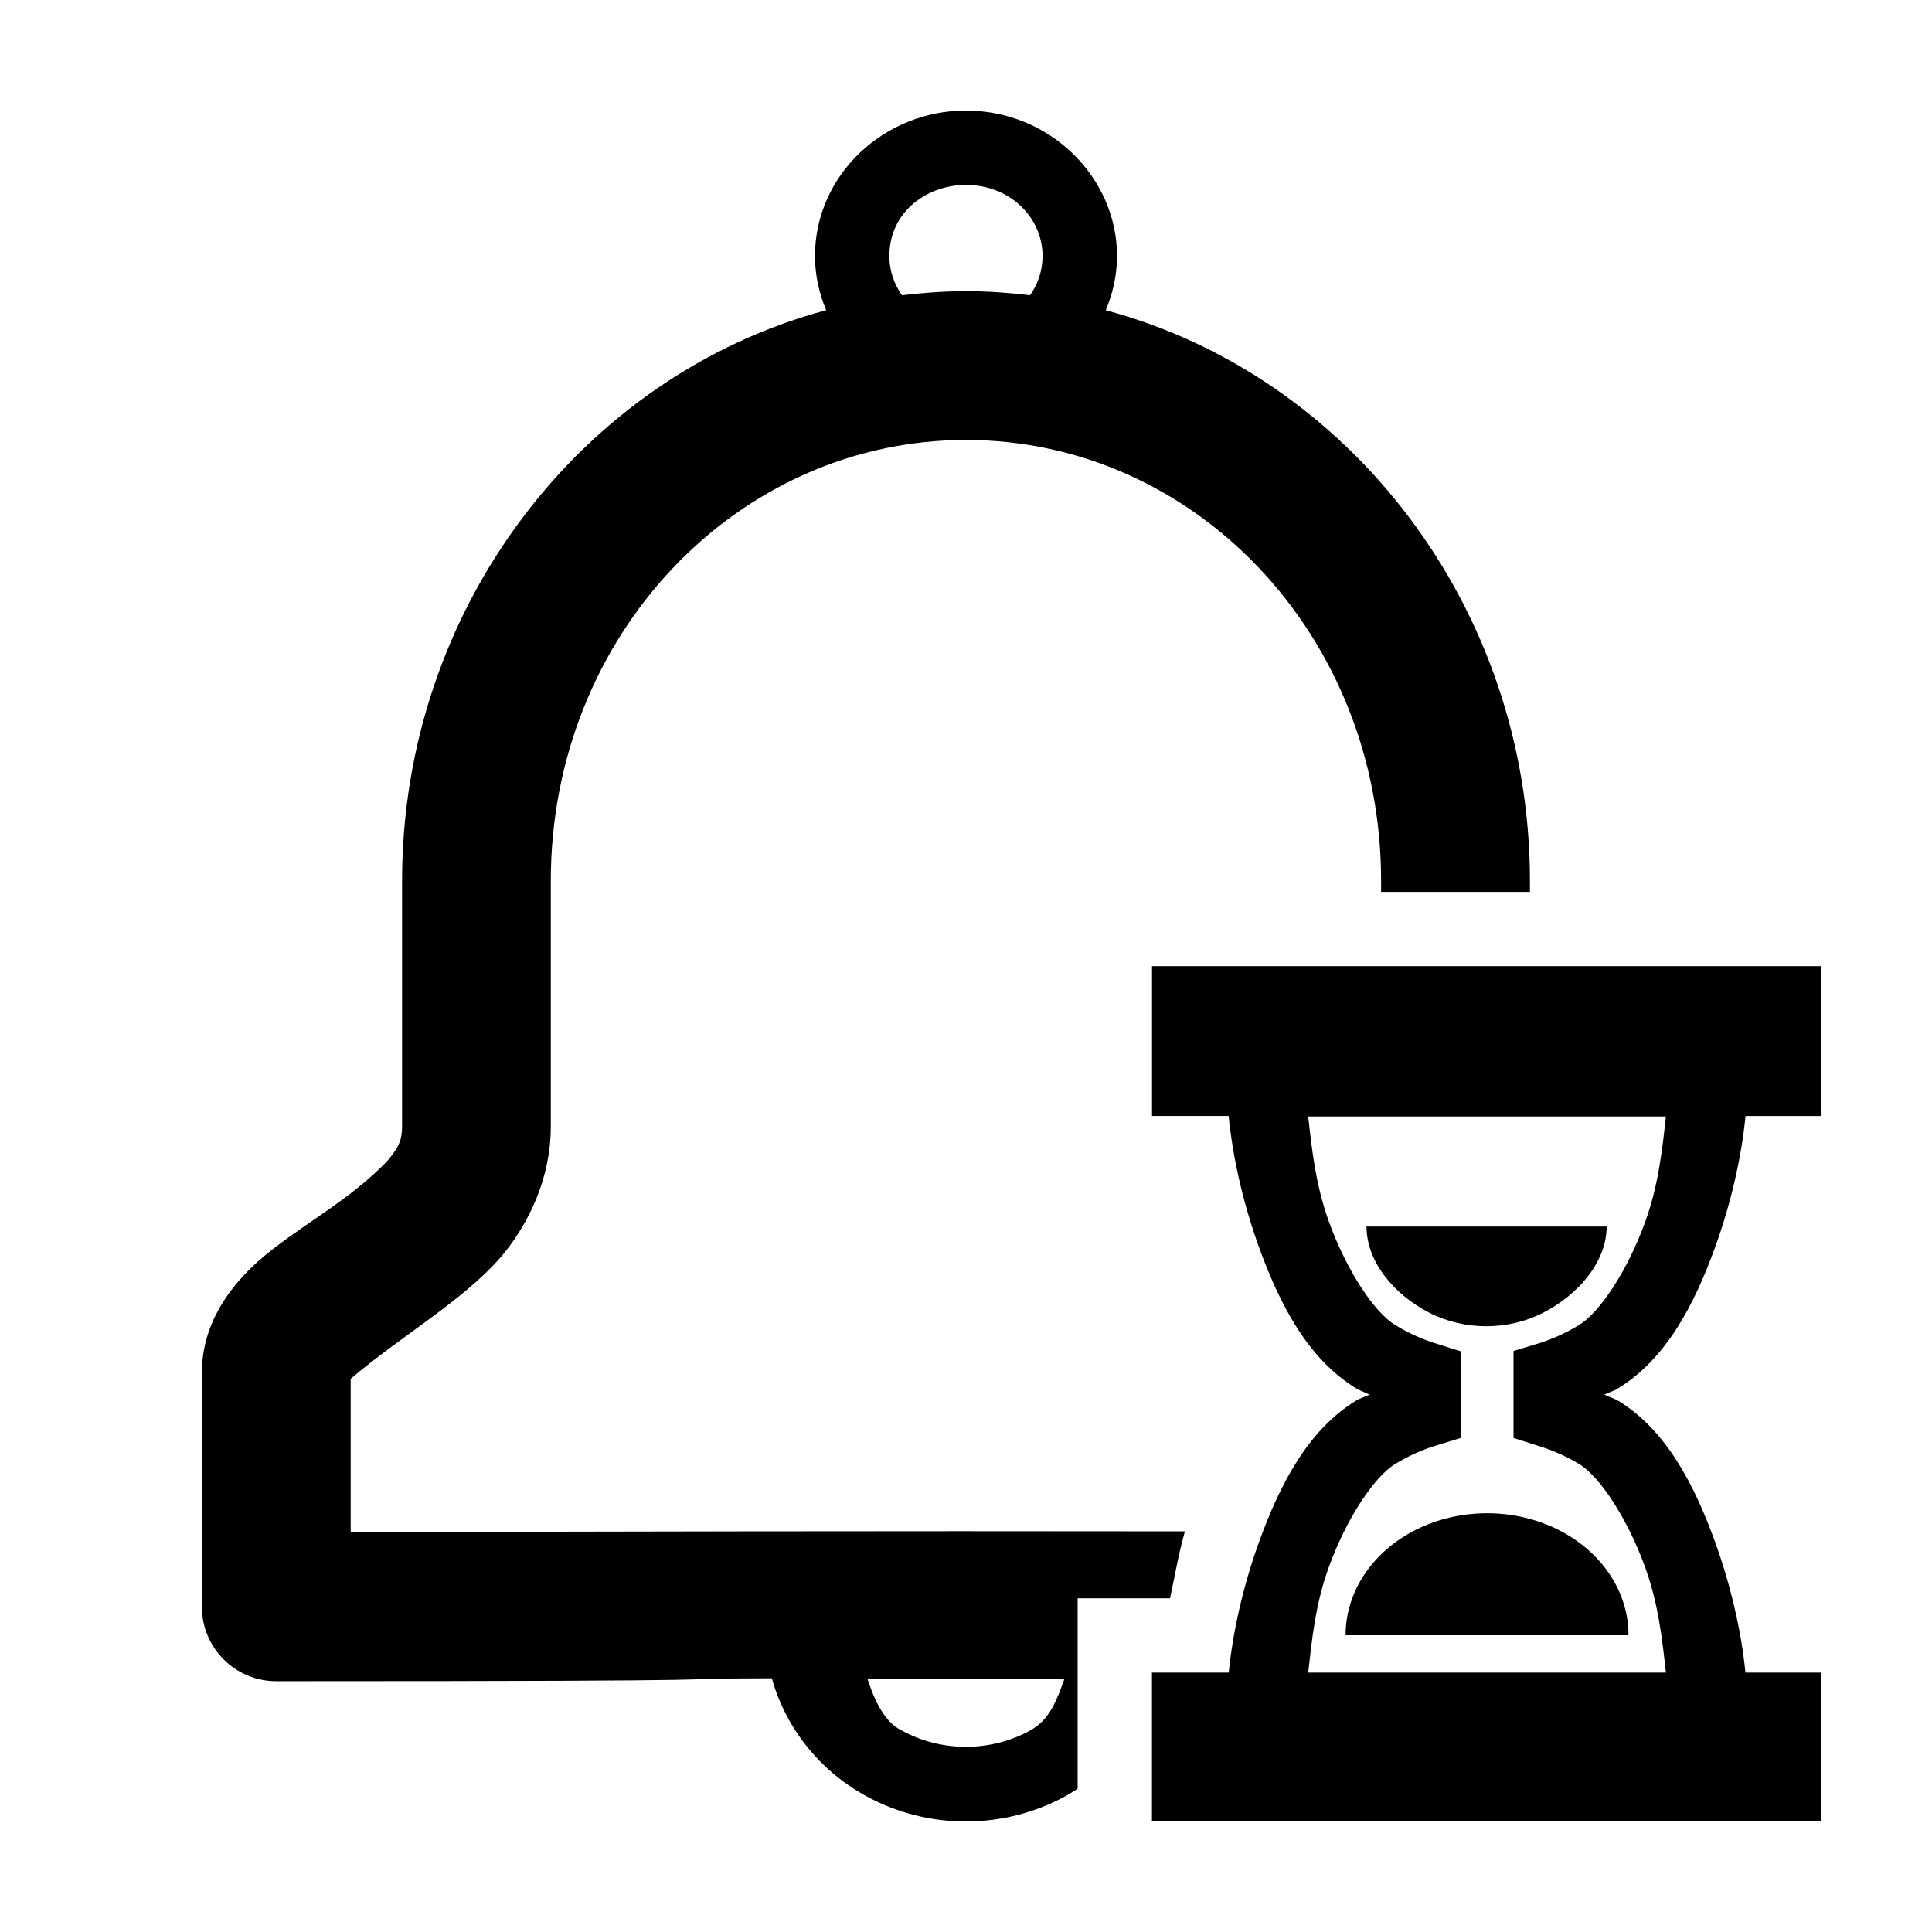
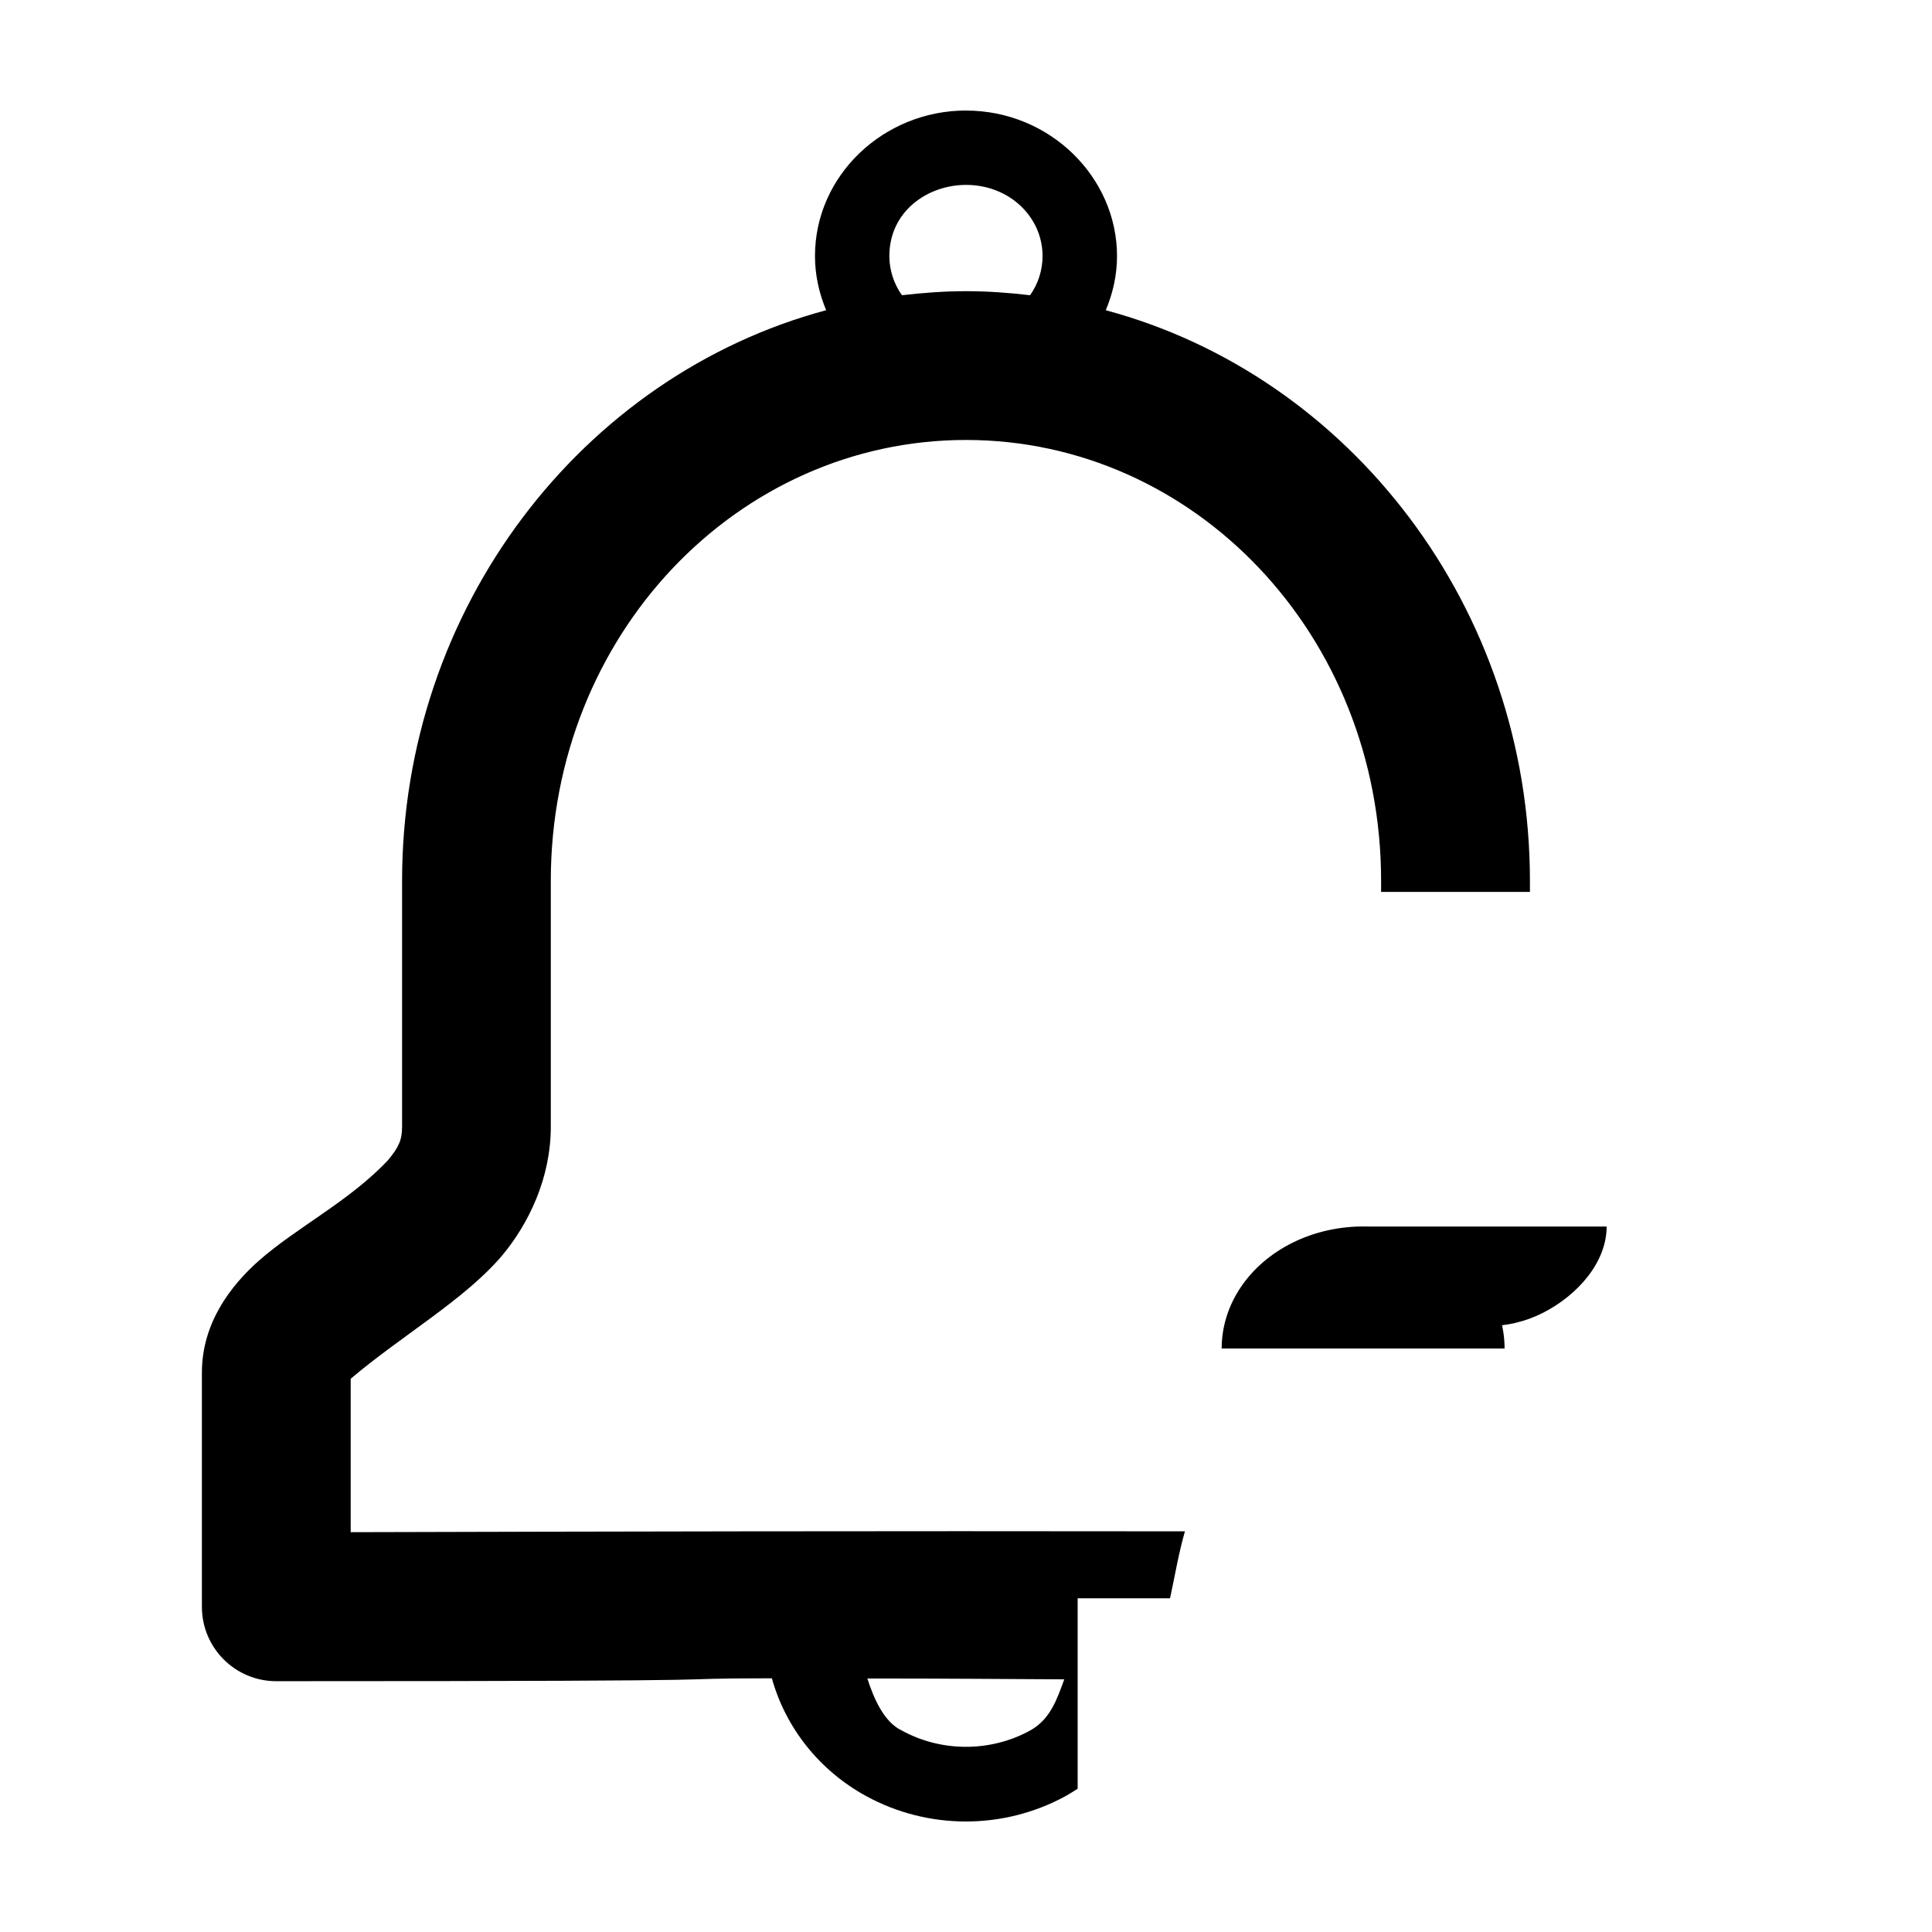
<svg xmlns="http://www.w3.org/2000/svg" fill="#000000" width="800px" height="800px" version="1.1" viewBox="144 144 512 512">
  <g>
    <path d="m400 173.29c-21.734 0-40.02 17.105-40.02 38.555 0 5.098 1.098 9.922 2.965 14.359-64.762 17.379-112.39 78.938-112.39 151.24v65.121c0 3.426-0.793 5.363-3.715 8.875-10.328 11.004-24.324 17.828-34.551 26.93-6.84 6.164-14.785 15.984-14.785 29.395v62.059c0 10.895 8.836 19.723 19.73 19.711 143.75 0 94.801-0.719 131.32-0.77 3.629 13.07 12.551 24.406 24.965 31.203 16.43 8.992 36.469 8.992 52.898 0 1.094-0.602 2.137-1.277 3.176-1.945l-0.004-50.457h24.484c1.293-5.945 2.254-11.832 3.945-17.746-82.062-0.113-152.97 0.039-221.08 0.223v-40.656c13.277-11.301 30.25-20.98 40.152-32.684 7.027-8.445 12.879-20.484 12.879-34.129v-65.121c0-65.301 49.598-116.86 110.03-116.86 60.434 0 110.01 51.562 110.01 116.86v2.906h39.441v-2.906c0-72.305-47.648-133.87-112.41-151.24 1.867-4.438 2.984-9.262 2.984-14.359 0-20.828-17.734-38.555-40.02-38.555zm0 19.711c11.609 0 20.289 8.605 20.289 18.844 0 3.816-1.195 7.394-3.312 10.395-5.582-0.664-11.223-1.074-16.977-1.074-5.75 0-11.402 0.422-16.977 1.074-2.117-3.004-3.332-6.578-3.332-10.395 0-11.891 10.18-18.844 20.309-18.844zm-26.141 395.82c19.434-0.02 43.582 0.191 52.184 0.223-1.938 5.285-3.707 10.637-9.105 13.59-10.445 5.719-23.453 5.719-33.898 0-4.93-2.289-7.606-8.945-9.184-13.82z" />
-     <path d="m449.3 400.04v39.711h20.309c1.066 10.848 3.793 23 7.988 34.629 5.496 15.234 12.957 29.676 25.754 37.535 1.129 0.688 2.398 1.055 3.562 1.676-1.156 0.613-2.441 0.91-3.562 1.598-12.805 7.863-20.258 22.367-25.754 37.613-4.172 11.57-6.891 23.656-7.969 34.457h-20.348v39.402h177.4v-39.402h-20.117c-1.082-10.801-3.816-22.887-7.988-34.457-5.496-15.242-12.953-29.75-25.754-37.613h-0.059c-1.121-0.684-2.426-0.984-3.582-1.598 1.156-0.613 2.457-0.91 3.582-1.598l0.059-0.074c12.797-7.859 20.258-22.301 25.754-37.535 4.195-11.629 6.941-23.785 8.008-34.629h20.117v-39.711zm41.387 39.848h94.801c-0.984 8.789-1.961 18.133-5.449 27.797-4.719 13.074-12.027 24.047-17.535 27.43-3.309 2.008-6.863 3.68-10.492 4.812l-6.91 2.098v23.059l6.91 2.195c3.629 1.133 7.184 2.711 10.492 4.715 5.508 3.383 12.816 14.422 17.535 27.508 3.481 9.656 4.465 18.973 5.449 27.758h-94.801c0.984-8.785 1.91-18.102 5.391-27.758 4.719-13.086 12.105-24.125 17.613-27.508 3.309-2.012 6.84-3.652 10.473-4.793l6.91-2.117-0.004-22.984-6.91-2.176c-3.633-1.145-7.168-2.797-10.473-4.812-5.508-3.383-12.816-14.355-17.535-27.43-3.488-9.664-4.481-19.004-5.465-27.797z" />
-     <path d="m506.14 469.04c0 9.441 7.445 18.164 16.727 22.887 9.285 4.723 20.727 4.723 30.008 0 9.285-4.723 16.902-13.445 16.902-22.887zm32.84 75.996v-0.004c-6.883-0.141-13.676 1.352-19.637 4.312-5.703 2.84-10.438 6.922-13.727 11.84-3.293 4.914-5.023 10.492-5.019 16.168h74.977-0.004c0.008-5.676-1.723-11.25-5.008-16.168-3.289-4.914-8.02-9-13.719-11.84-5.441-2.703-11.586-4.188-17.863-4.312z" />
+     <path d="m506.14 469.04c0 9.441 7.445 18.164 16.727 22.887 9.285 4.723 20.727 4.723 30.008 0 9.285-4.723 16.902-13.445 16.902-22.887zv-0.004c-6.883-0.141-13.676 1.352-19.637 4.312-5.703 2.84-10.438 6.922-13.727 11.84-3.293 4.914-5.023 10.492-5.019 16.168h74.977-0.004c0.008-5.676-1.723-11.25-5.008-16.168-3.289-4.914-8.02-9-13.719-11.84-5.441-2.703-11.586-4.188-17.863-4.312z" />
  </g>
</svg>